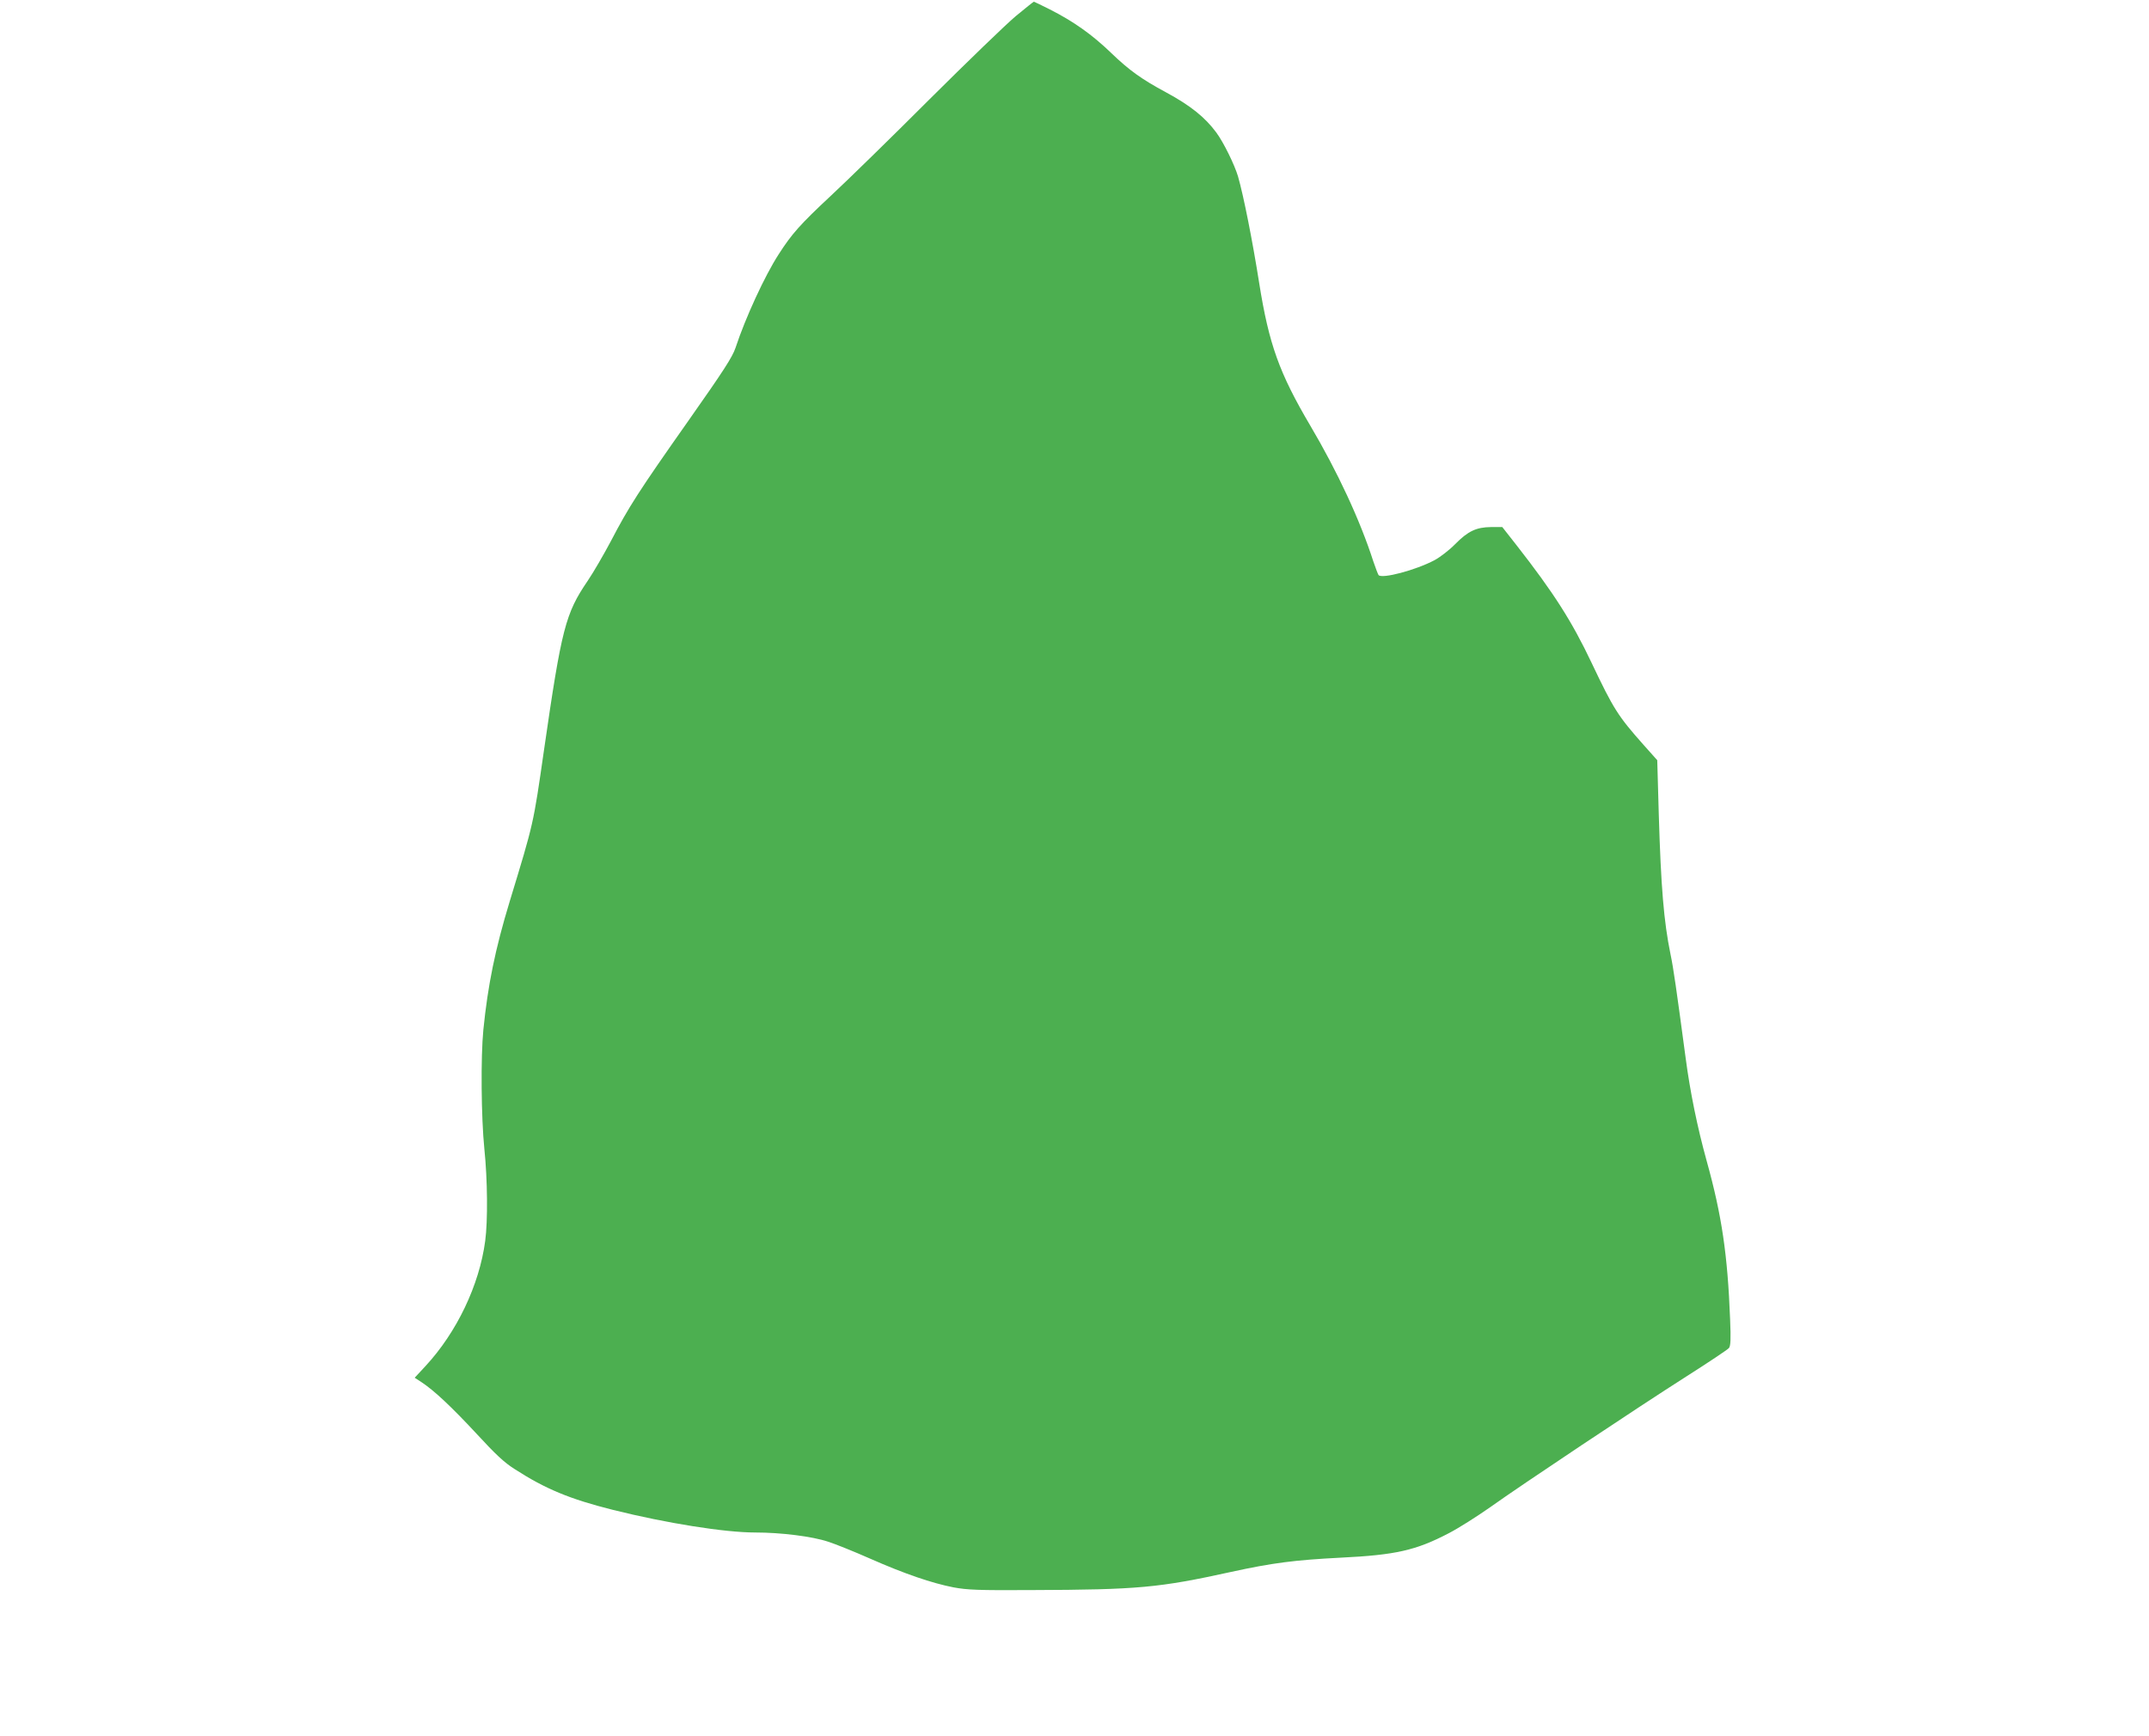
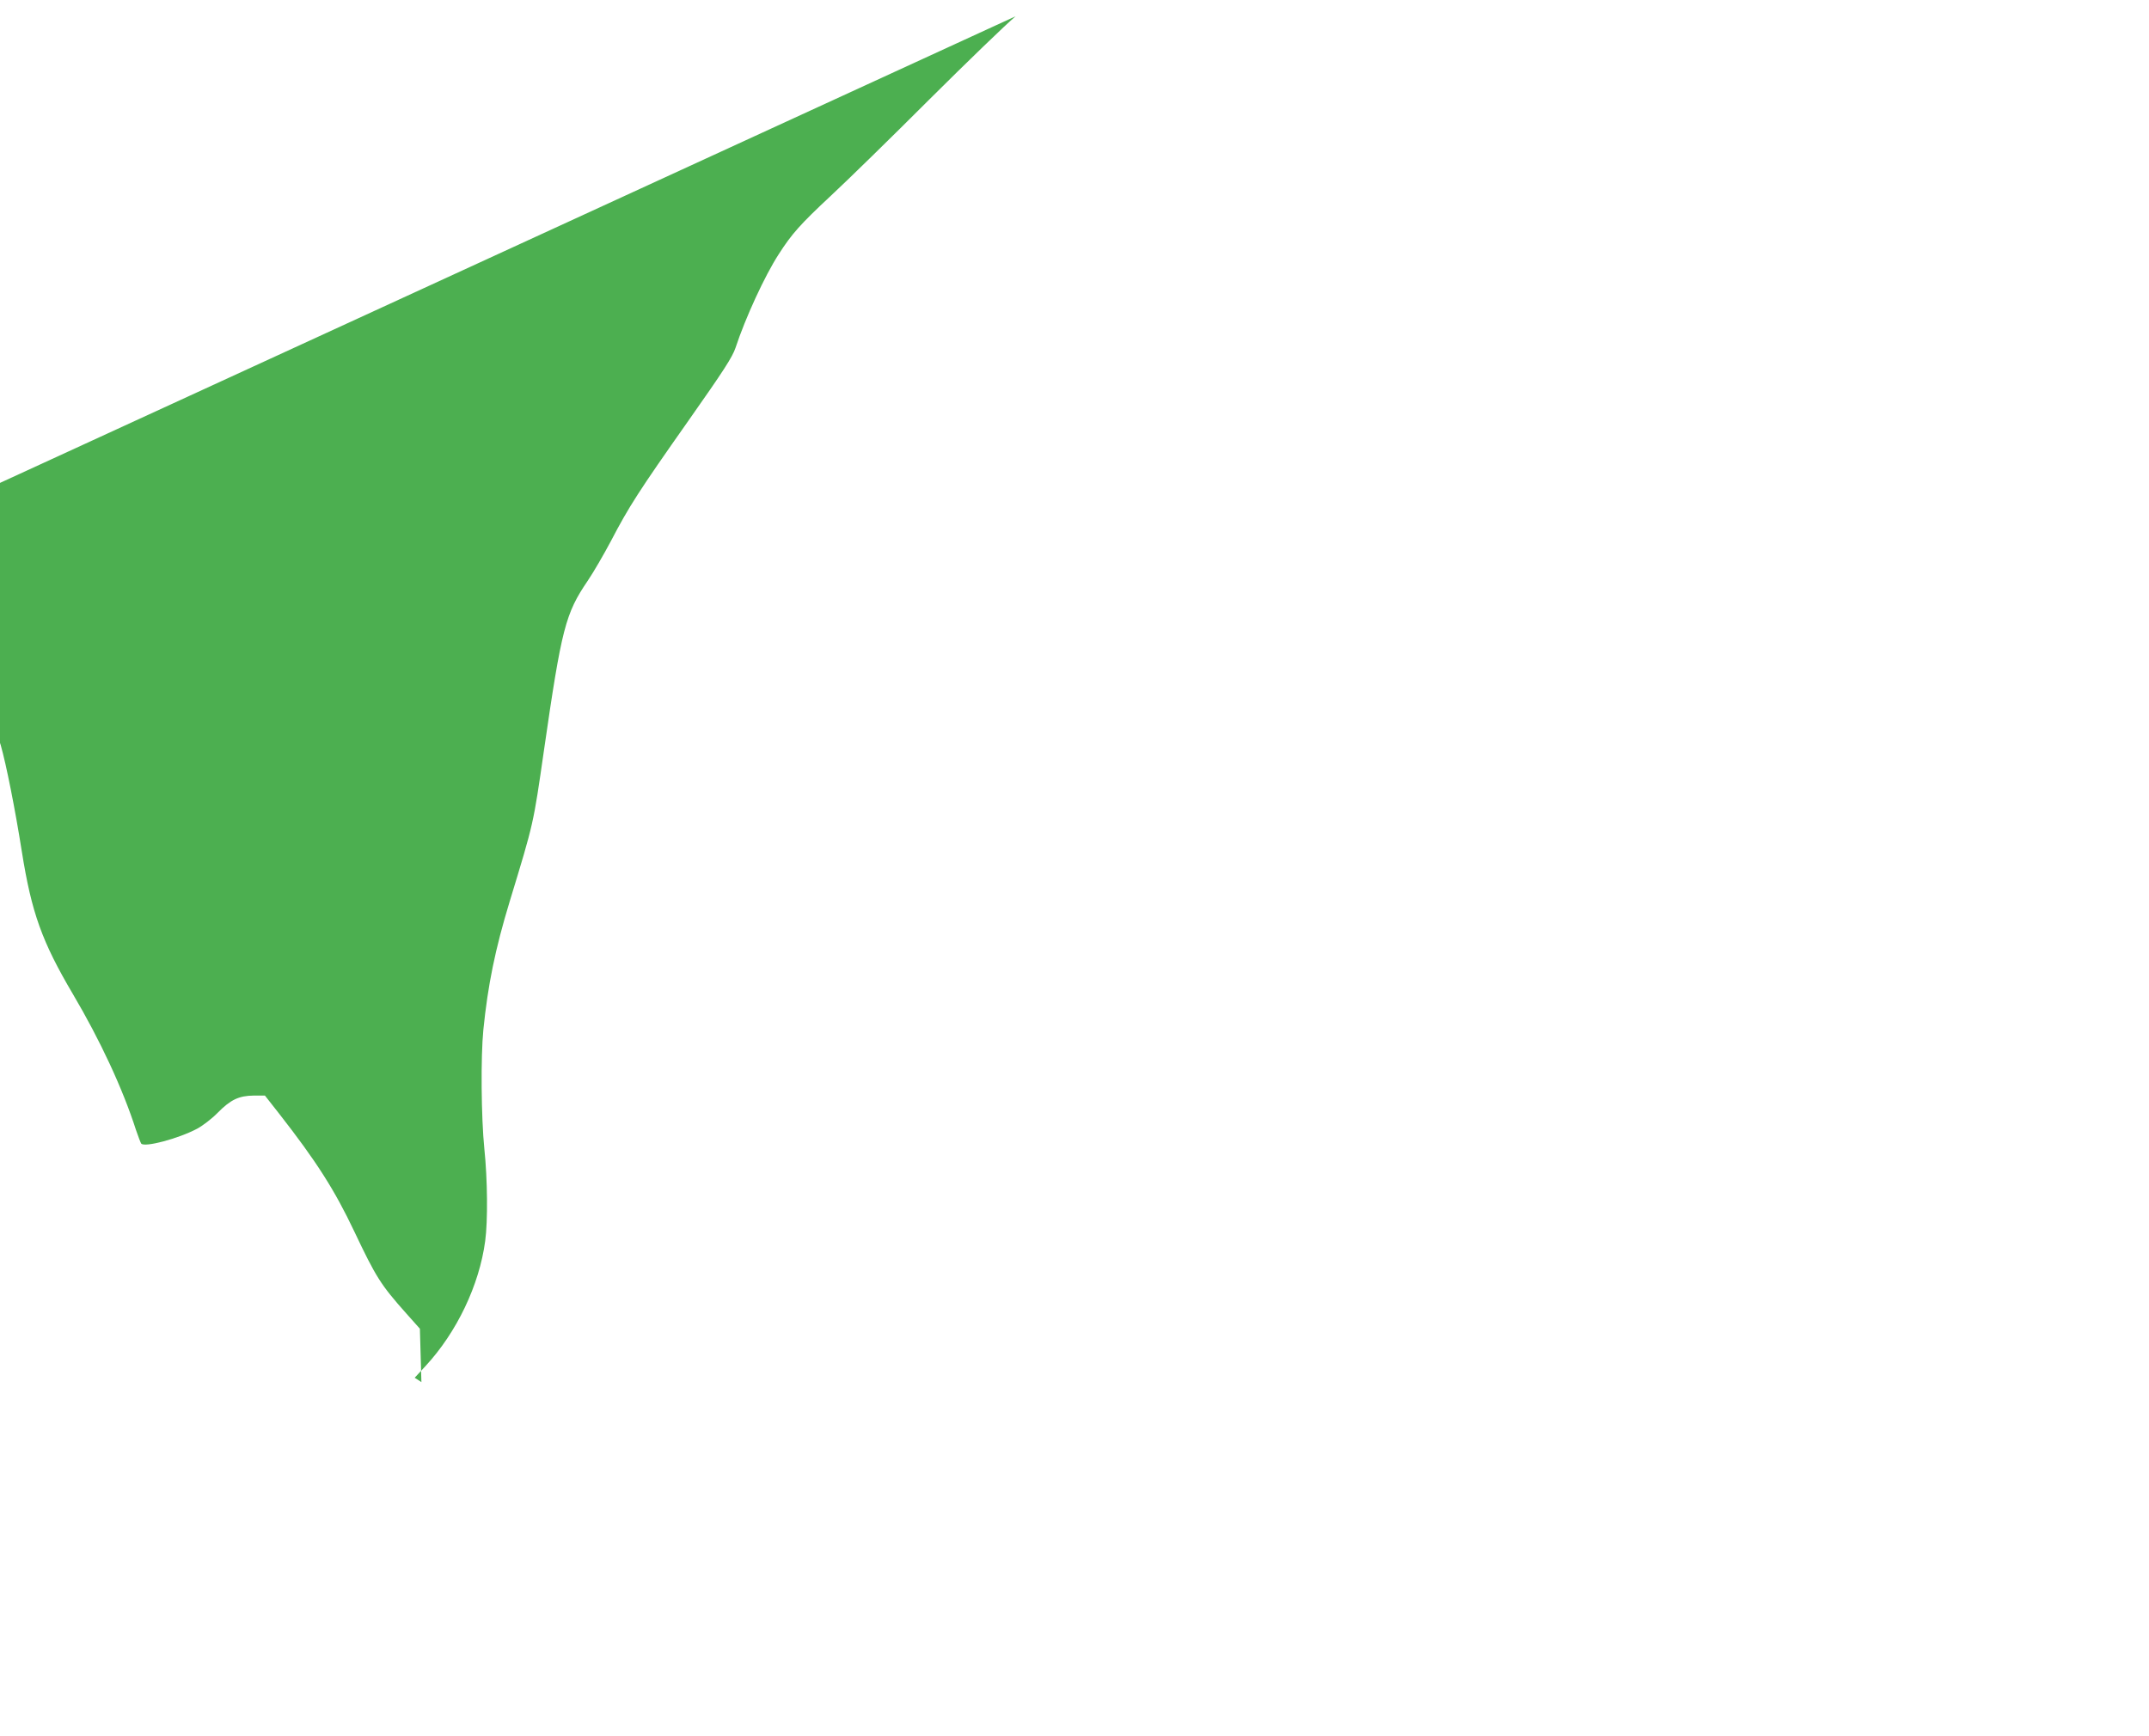
<svg xmlns="http://www.w3.org/2000/svg" version="1.0" width="1280pt" height="1034pt" viewBox="0 0 1280 1034" preserveAspectRatio="xMidYMid meet">
  <g transform="translate(0,1034) scale(0.1,-0.1)" fill="#4caf50" stroke="none">
-     <path d="M6049 10243 c-57 -48 -288 -271 -514 -496 -225 -225 -490 -484 -587 -574 -181 -169 -232 -226 -310 -348 -83 -128 -198 -378 -257 -557 -19 -56 -70 -135 -281 -435 -297 -422 -354 -511 -461 -716 -43 -81 -105 -188 -139 -238 -132 -194 -155 -282 -260 -1009 -64 -444 -60 -427 -204 -900 -87 -286 -130 -498 -157 -765 -16 -161 -13 -523 6 -710 19 -183 21 -429 5 -548 -35 -263 -169 -544 -356 -746 l-64 -69 40 -26 c77 -51 178 -146 326 -305 115 -125 167 -174 229 -213 184 -119 330 -179 585 -243 320 -80 667 -135 848 -135 152 0 340 -23 435 -55 41 -13 153 -58 248 -100 206 -91 370 -147 499 -172 82 -15 145 -18 465 -16 633 2 760 14 1187 108 247 54 380 71 653 85 327 16 448 43 645 146 58 30 168 100 245 154 192 137 878 594 1170 780 132 84 246 160 253 169 10 12 12 52 7 171 -15 384 -49 618 -140 945 -55 199 -98 408 -125 613 -56 417 -72 531 -90 617 -40 195 -57 400 -70 838 l-9 318 -82 92 c-152 171 -179 214 -309 488 -117 247 -226 418 -448 702 l-84 107 -67 0 c-88 -1 -137 -24 -214 -102 -34 -35 -89 -77 -122 -95 -113 -60 -314 -113 -334 -89 -4 6 -18 43 -31 81 -79 246 -214 536 -376 810 -184 312 -246 484 -304 849 -40 253 -93 520 -126 635 -21 70 -85 201 -129 261 -67 91 -154 161 -300 240 -145 78 -219 131 -326 234 -115 111 -226 189 -366 260 -50 25 -93 46 -95 46 -2 0 -51 -39 -109 -87z" />
+     <path d="M6049 10243 c-57 -48 -288 -271 -514 -496 -225 -225 -490 -484 -587 -574 -181 -169 -232 -226 -310 -348 -83 -128 -198 -378 -257 -557 -19 -56 -70 -135 -281 -435 -297 -422 -354 -511 -461 -716 -43 -81 -105 -188 -139 -238 -132 -194 -155 -282 -260 -1009 -64 -444 -60 -427 -204 -900 -87 -286 -130 -498 -157 -765 -16 -161 -13 -523 6 -710 19 -183 21 -429 5 -548 -35 -263 -169 -544 -356 -746 l-64 -69 40 -26 l-9 318 -82 92 c-152 171 -179 214 -309 488 -117 247 -226 418 -448 702 l-84 107 -67 0 c-88 -1 -137 -24 -214 -102 -34 -35 -89 -77 -122 -95 -113 -60 -314 -113 -334 -89 -4 6 -18 43 -31 81 -79 246 -214 536 -376 810 -184 312 -246 484 -304 849 -40 253 -93 520 -126 635 -21 70 -85 201 -129 261 -67 91 -154 161 -300 240 -145 78 -219 131 -326 234 -115 111 -226 189 -366 260 -50 25 -93 46 -95 46 -2 0 -51 -39 -109 -87z" />
  </g>
</svg>